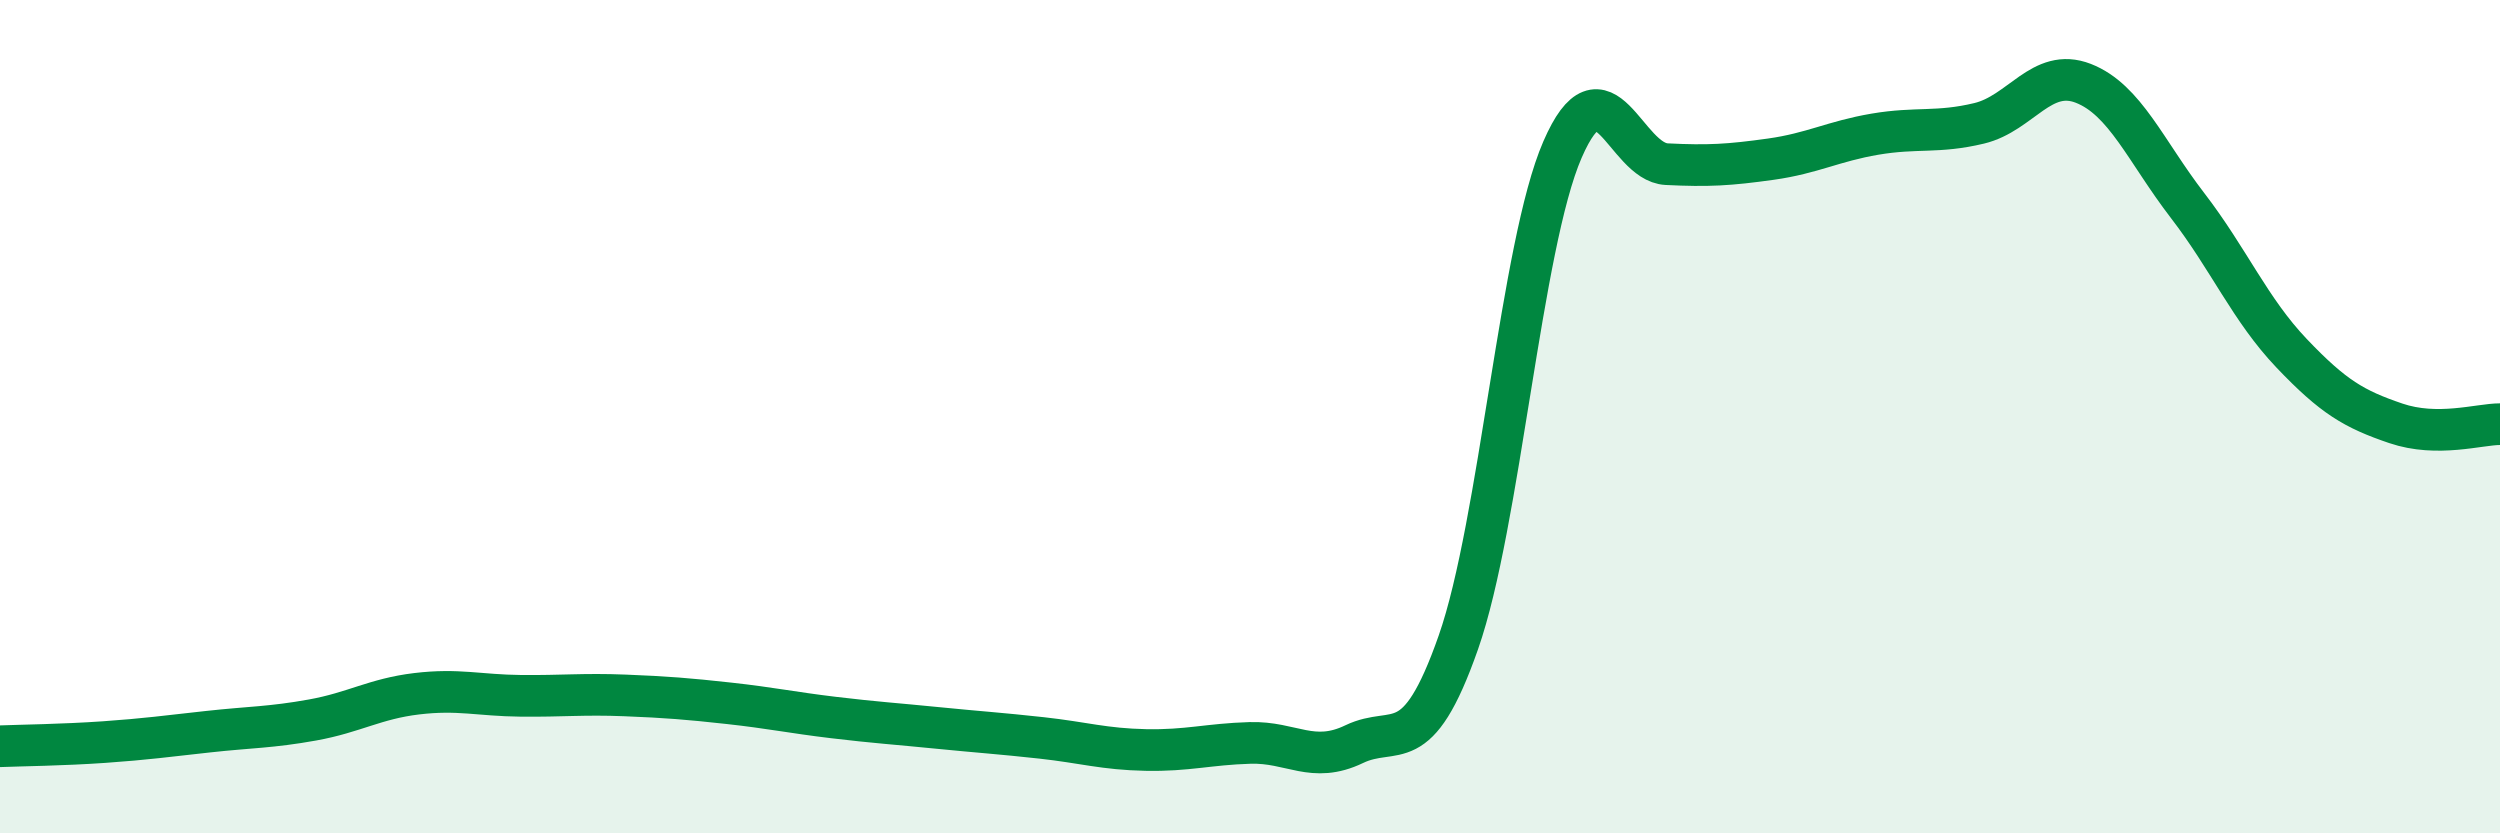
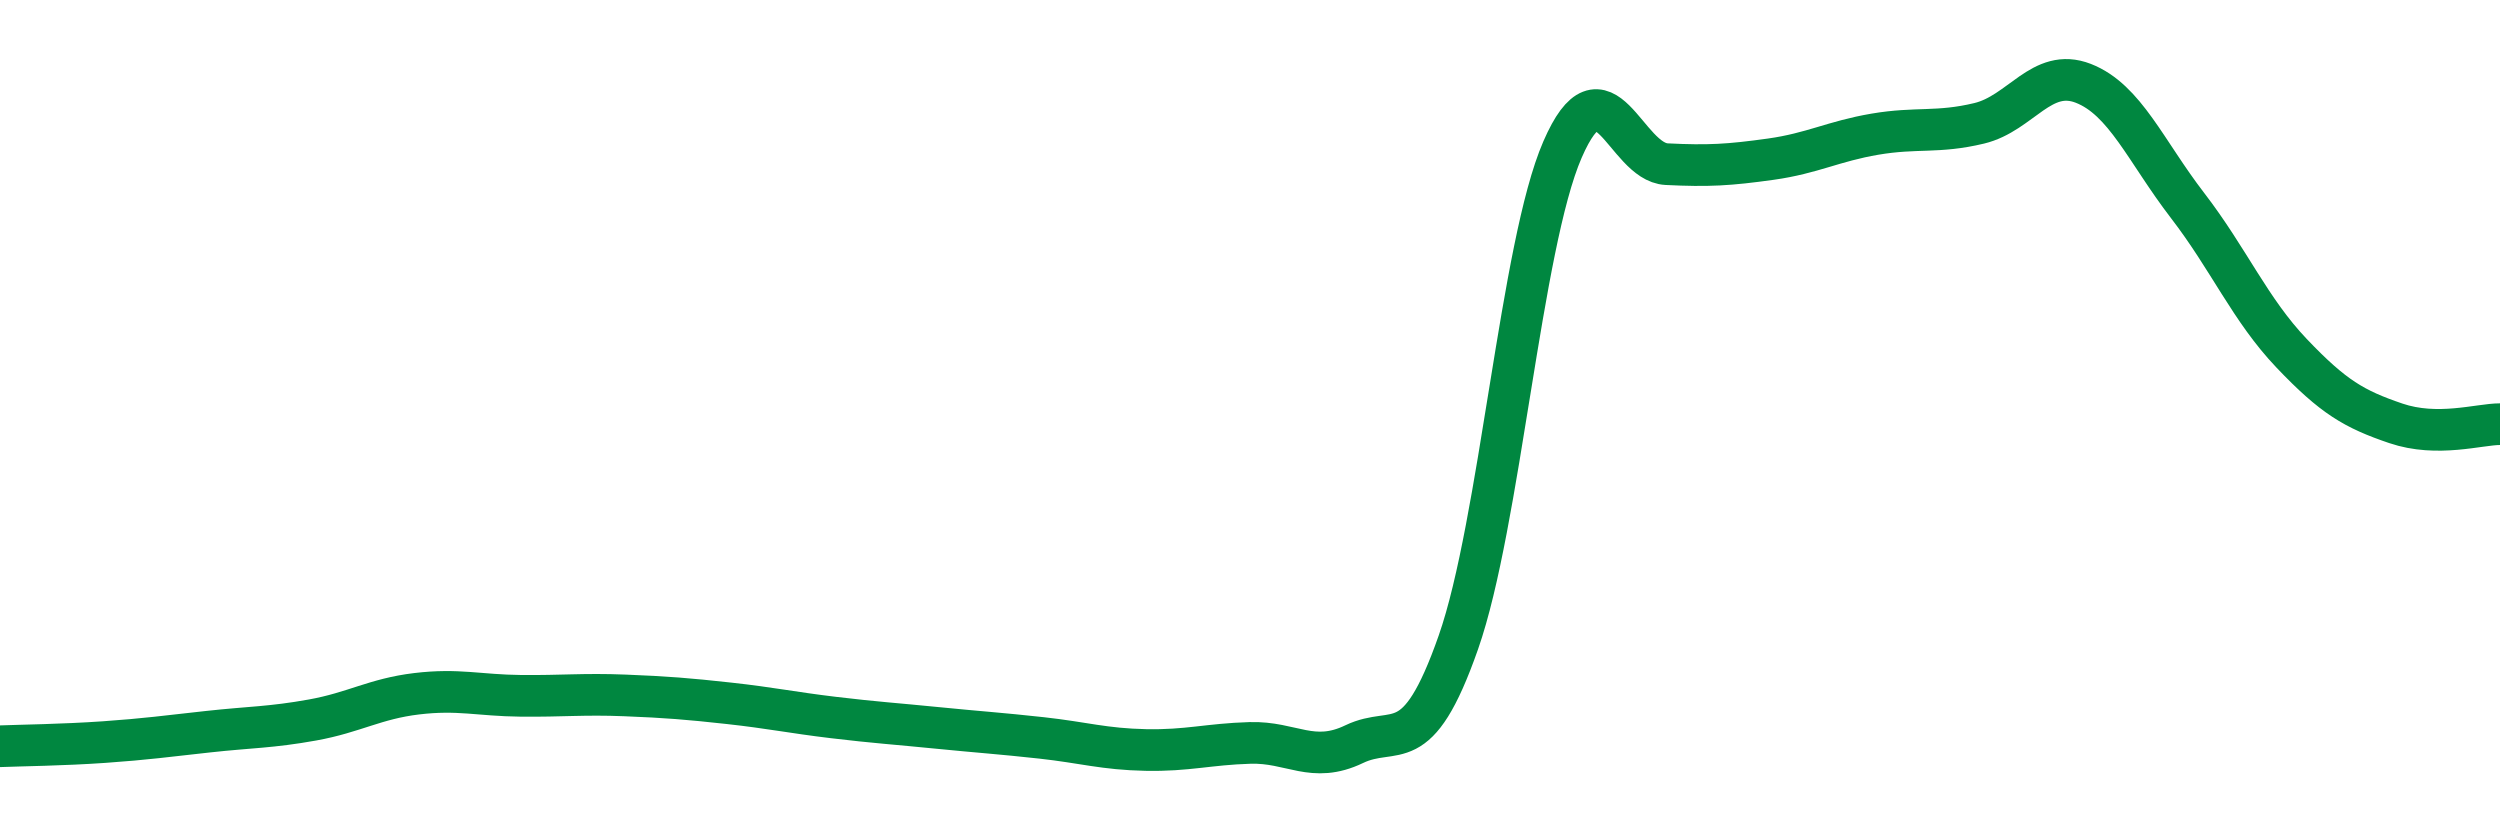
<svg xmlns="http://www.w3.org/2000/svg" width="60" height="20" viewBox="0 0 60 20">
-   <path d="M 0,17.91 C 0.5,17.89 1.5,17.88 2.5,17.81 C 3.5,17.74 4,17.67 5,17.56 C 6,17.45 6.5,17.46 7.5,17.28 C 8.5,17.1 9,16.77 10,16.65 C 11,16.53 11.5,16.69 12.5,16.7 C 13.5,16.71 14,16.65 15,16.69 C 16,16.73 16.5,16.77 17.5,16.88 C 18.5,16.99 19,17.1 20,17.22 C 21,17.34 21.5,17.37 22.5,17.47 C 23.5,17.57 24,17.6 25,17.71 C 26,17.82 26.5,17.98 27.5,18 C 28.5,18.02 29,17.86 30,17.83 C 31,17.8 31.5,18.34 32.5,17.86 C 33.5,17.38 34,18.27 35,15.42 C 36,12.57 36.5,5.89 37.5,3.59 C 38.5,1.29 39,3.89 40,3.94 C 41,3.99 41.5,3.96 42.5,3.82 C 43.5,3.68 44,3.39 45,3.22 C 46,3.05 46.5,3.2 47.5,2.96 C 48.5,2.72 49,1.61 50,2 C 51,2.39 51.5,3.63 52.5,4.93 C 53.5,6.23 54,7.43 55,8.48 C 56,9.53 56.5,9.82 57.5,10.16 C 58.5,10.5 59.5,10.18 60,10.18L60 20L0 20Z" fill="#008740" opacity="0.1" stroke-linecap="round" stroke-linejoin="round" />
  <path d="M 0,17.91 C 0.5,17.89 1.5,17.88 2.5,17.81 C 3.5,17.74 4,17.67 5,17.56 C 6,17.45 6.5,17.46 7.5,17.28 C 8.5,17.1 9,16.77 10,16.65 C 11,16.53 11.5,16.69 12.5,16.7 C 13.5,16.71 14,16.65 15,16.69 C 16,16.73 16.5,16.77 17.5,16.88 C 18.5,16.99 19,17.1 20,17.22 C 21,17.34 21.5,17.37 22.5,17.47 C 23.5,17.57 24,17.6 25,17.71 C 26,17.82 26.5,17.98 27.5,18 C 28.5,18.02 29,17.86 30,17.83 C 31,17.8 31.5,18.34 32.5,17.86 C 33.5,17.38 34,18.27 35,15.42 C 36,12.57 36.5,5.89 37.5,3.59 C 38.5,1.29 39,3.89 40,3.94 C 41,3.99 41.5,3.96 42.5,3.82 C 43.5,3.68 44,3.39 45,3.22 C 46,3.05 46.5,3.2 47.5,2.96 C 48.5,2.72 49,1.61 50,2 C 51,2.39 51.5,3.63 52.5,4.93 C 53.5,6.23 54,7.43 55,8.48 C 56,9.53 56.5,9.82 57.5,10.16 C 58.5,10.5 59.5,10.18 60,10.18" stroke="#008740" stroke-width="1" fill="none" stroke-linecap="round" stroke-linejoin="round" />
</svg>